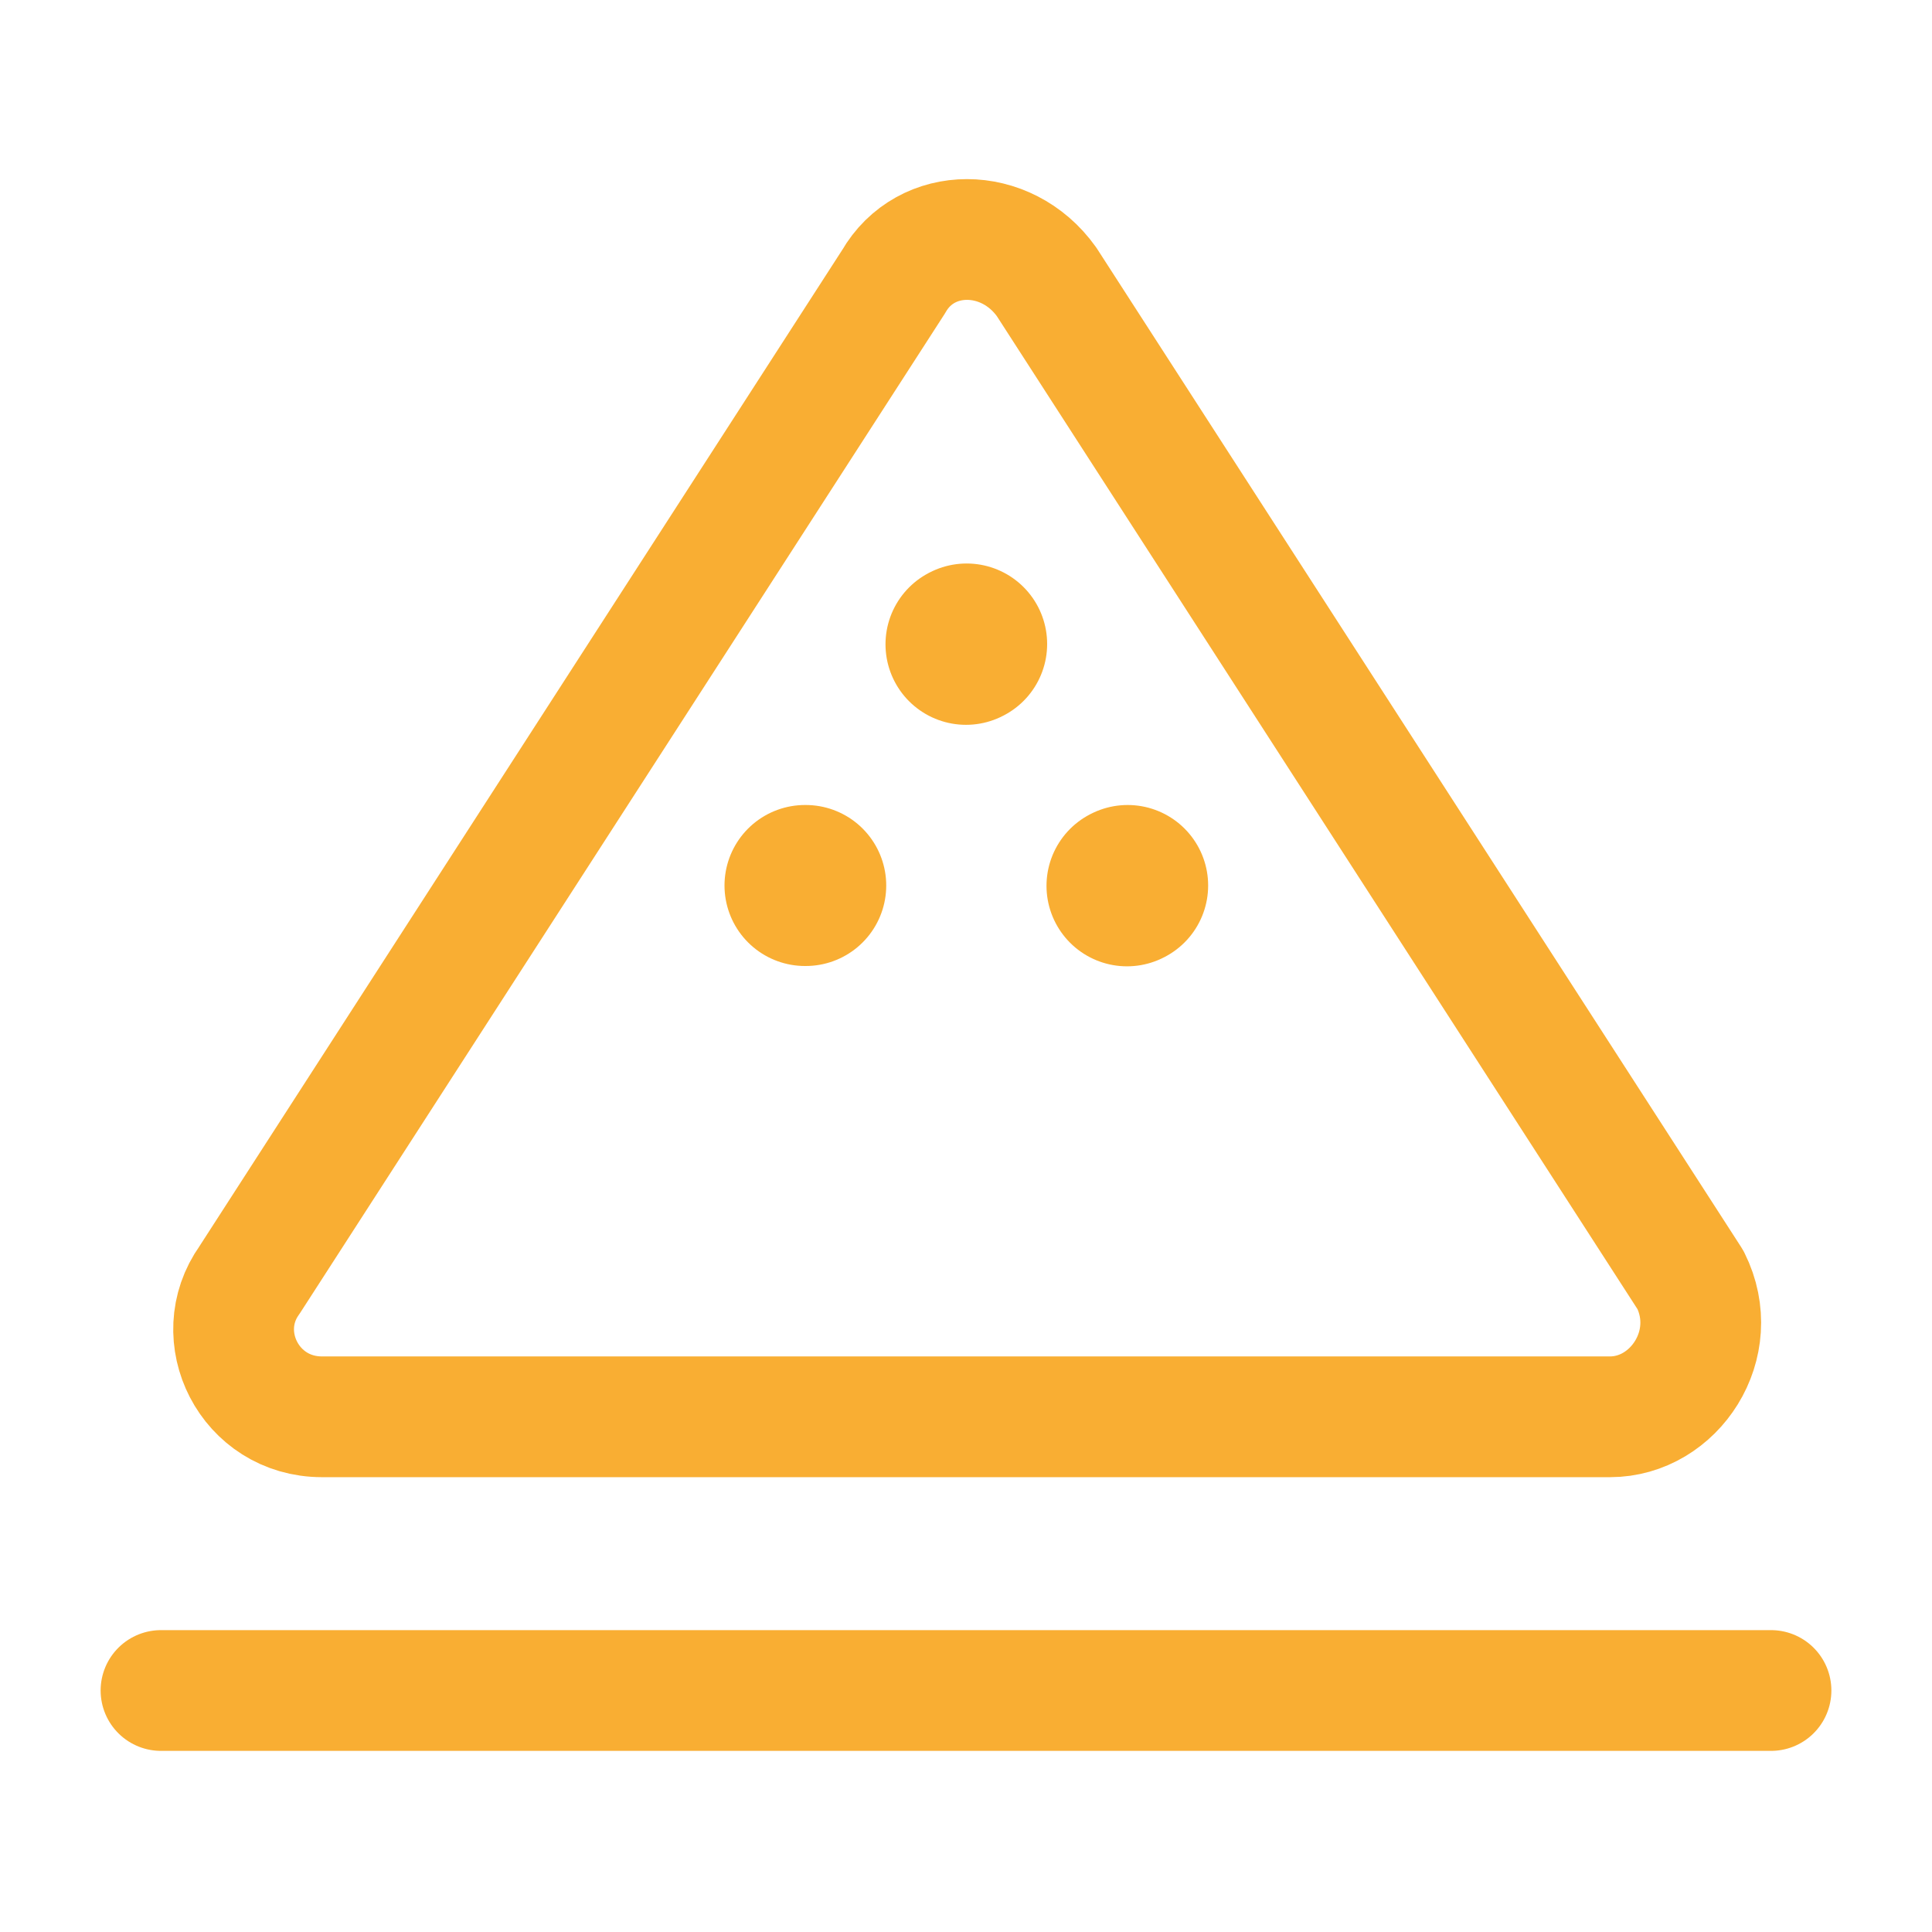
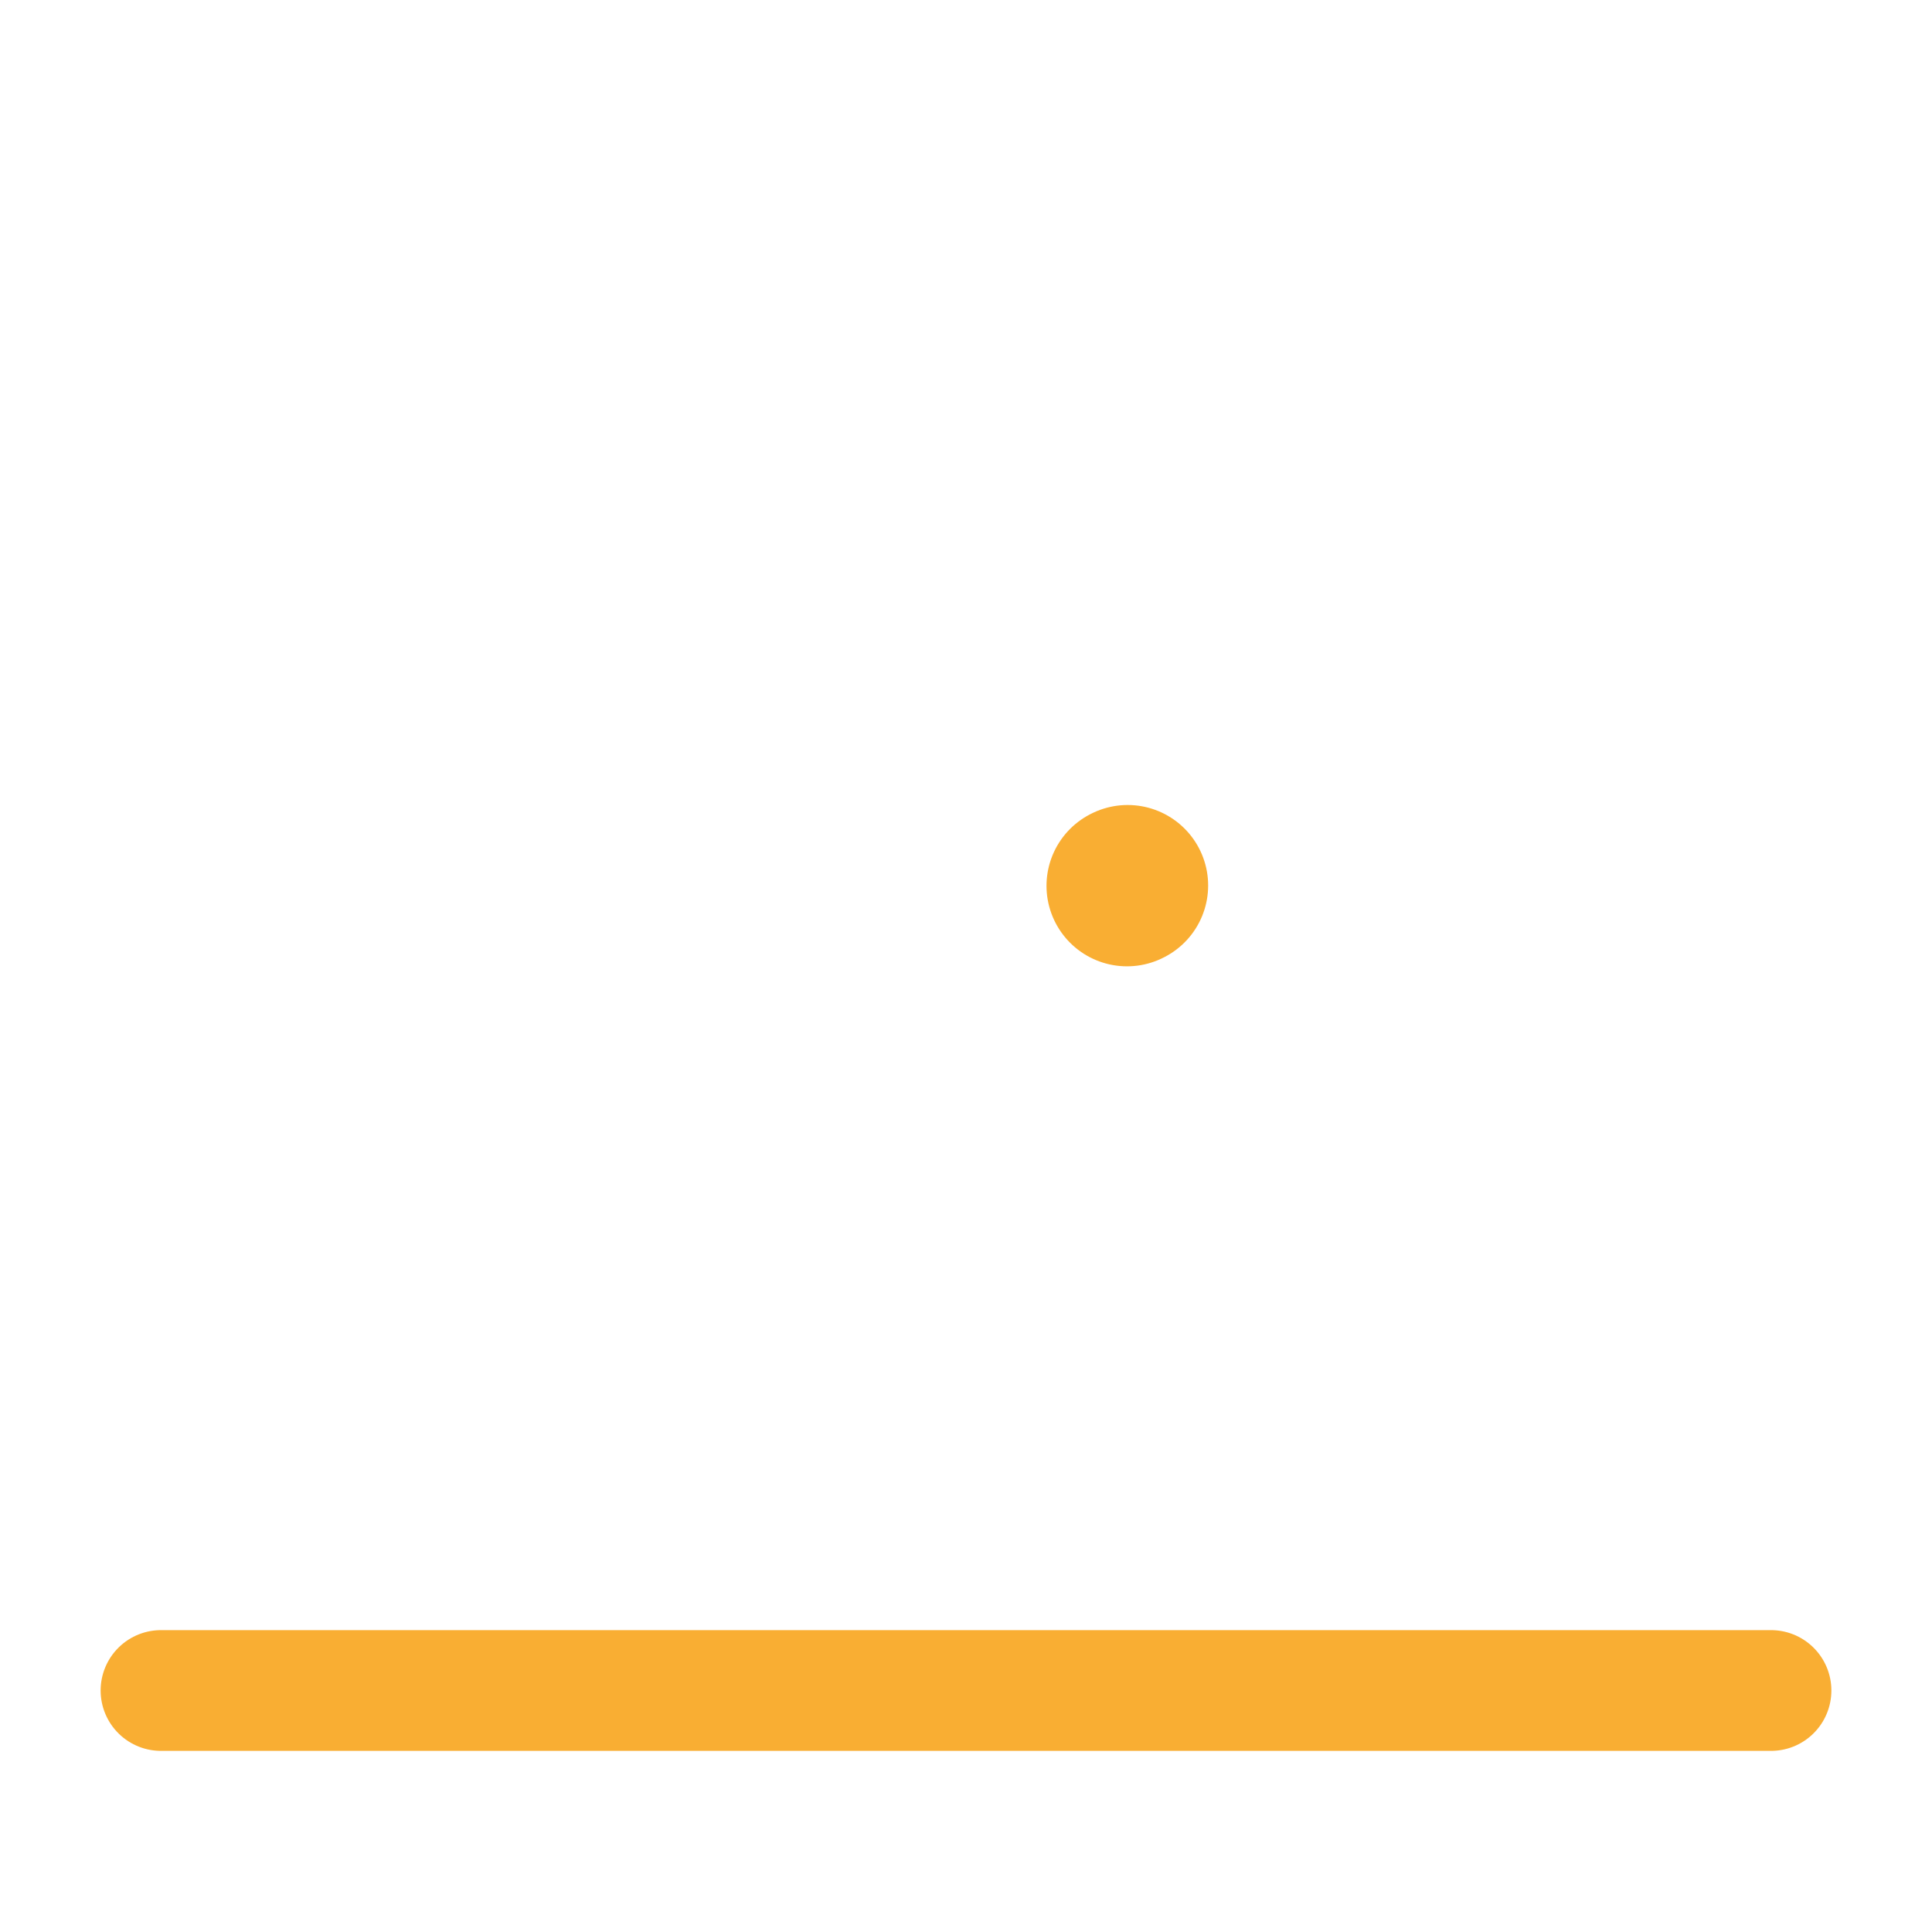
<svg xmlns="http://www.w3.org/2000/svg" width="24" height="24" viewBox="0 0 24 24" fill="none">
  <path d="M22 21L2 21" stroke="#F9AE33" stroke-width="1.5" stroke-miterlimit="10" stroke-linecap="round" stroke-linejoin="round" />
-   <path d="M20 17.6L4 17.6C3.1 17.6 2.6 16.6 3.1 15.9L11.1 3.5C11.5 2.8 12.5 2.8 13 3.5L21 15.9C21.4 16.7 20.8 17.6 20 17.6Z" stroke="#F9AE33" stroke-width="1.5" stroke-miterlimit="10" stroke-linecap="round" stroke-linejoin="round" />
-   <path d="M10 11H10.009" stroke="#F9AE33" stroke-width="2" stroke-linecap="round" stroke-linejoin="round" />
-   <path d="M12 8.004L12.008 8" stroke="#F9AE33" stroke-width="2" stroke-linecap="round" stroke-linejoin="round" />
  <path d="M14 11.004L14.008 11" stroke="#F9AE33" stroke-width="2" stroke-linecap="round" stroke-linejoin="round" />
</svg>